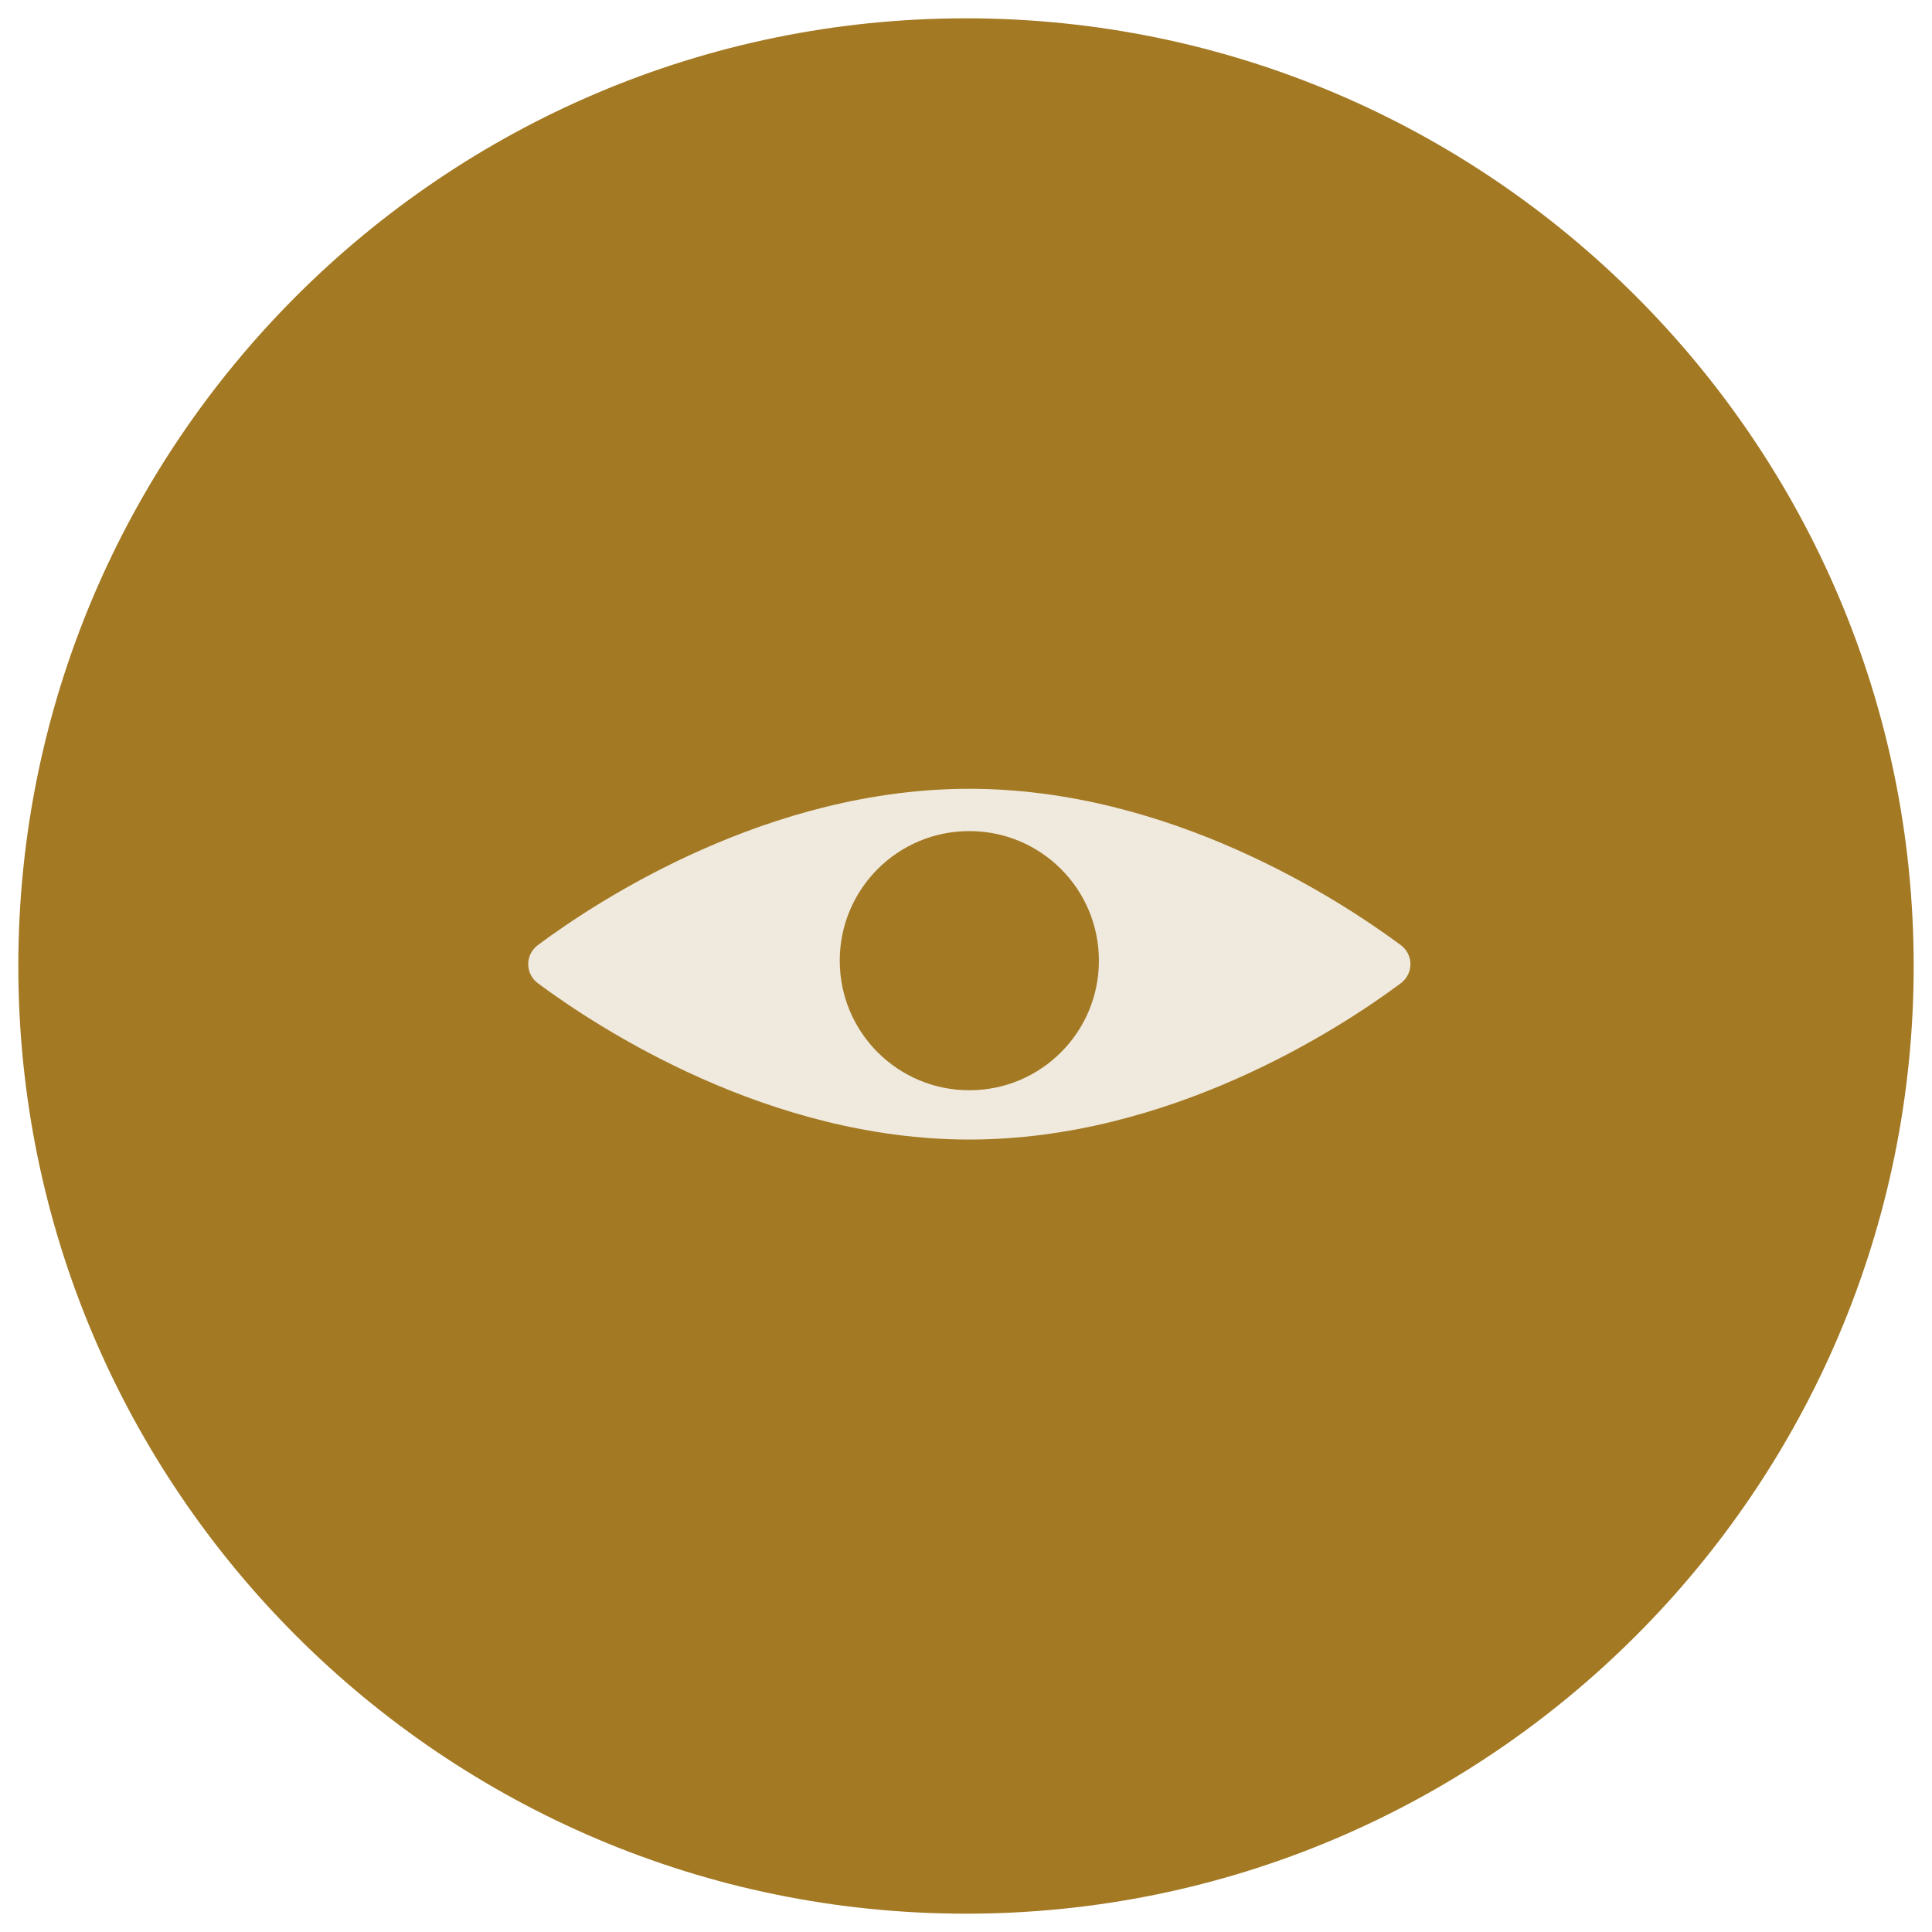
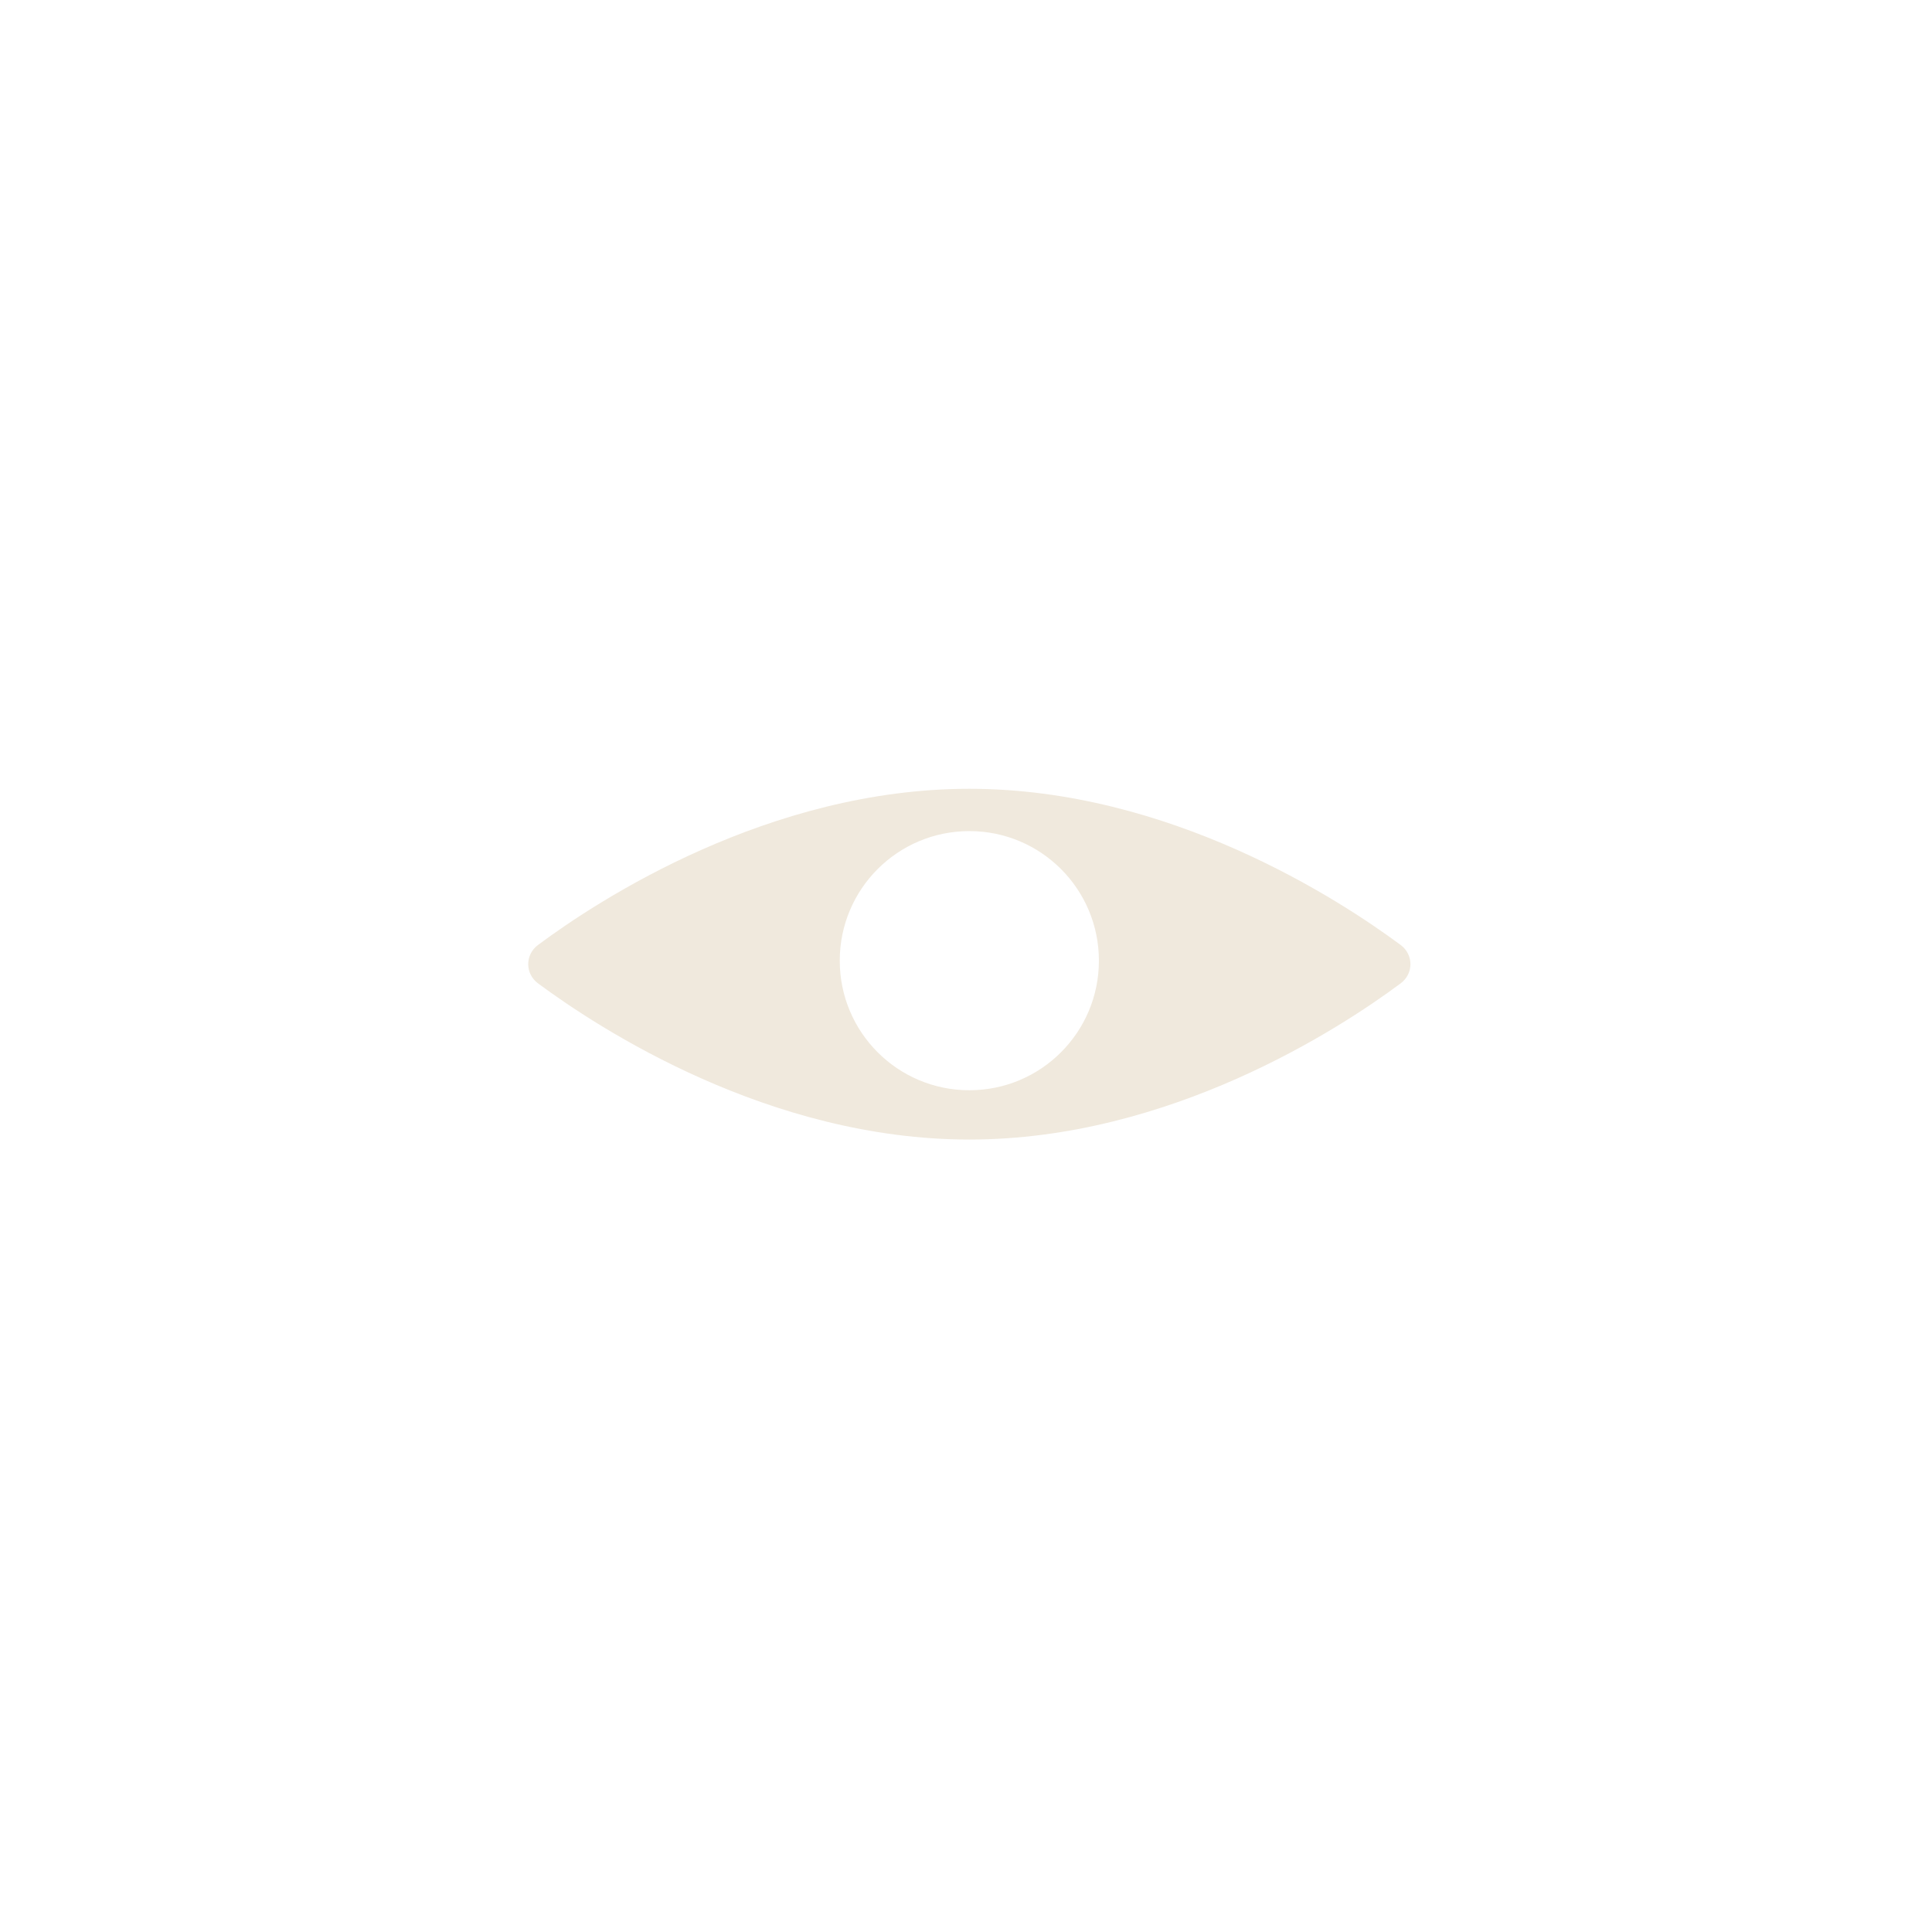
<svg xmlns="http://www.w3.org/2000/svg" viewBox="0 0 58 58" id="Calque_1">
  <defs>
    <style>
      .cls-1 {
        fill: #a37923;
      }

      .cls-2 {
        fill: #f0e9dd;
      }
    </style>
  </defs>
-   <path d="M29,57.45C13.31,57.45.55,44.69.55,29S13.31.55,29,.55s28.45,12.76,28.45,28.45-12.76,28.45-28.45,28.45Z" class="cls-1" />
  <path d="M42.05,28.37c.39.29.39.86,0,1.15-1.84,1.37-6.94,4.69-12.95,4.69s-11.1-3.32-12.95-4.69c-.39-.29-.39-.86,0-1.15,1.84-1.37,6.94-4.69,12.95-4.69s11.1,3.32,12.95,4.69ZM29.1,24.95c-2.15,0-3.89,1.74-3.89,3.89s1.74,3.89,3.89,3.89,3.89-1.74,3.89-3.89-1.74-3.89-3.89-3.89Z" class="cls-2" />
</svg>